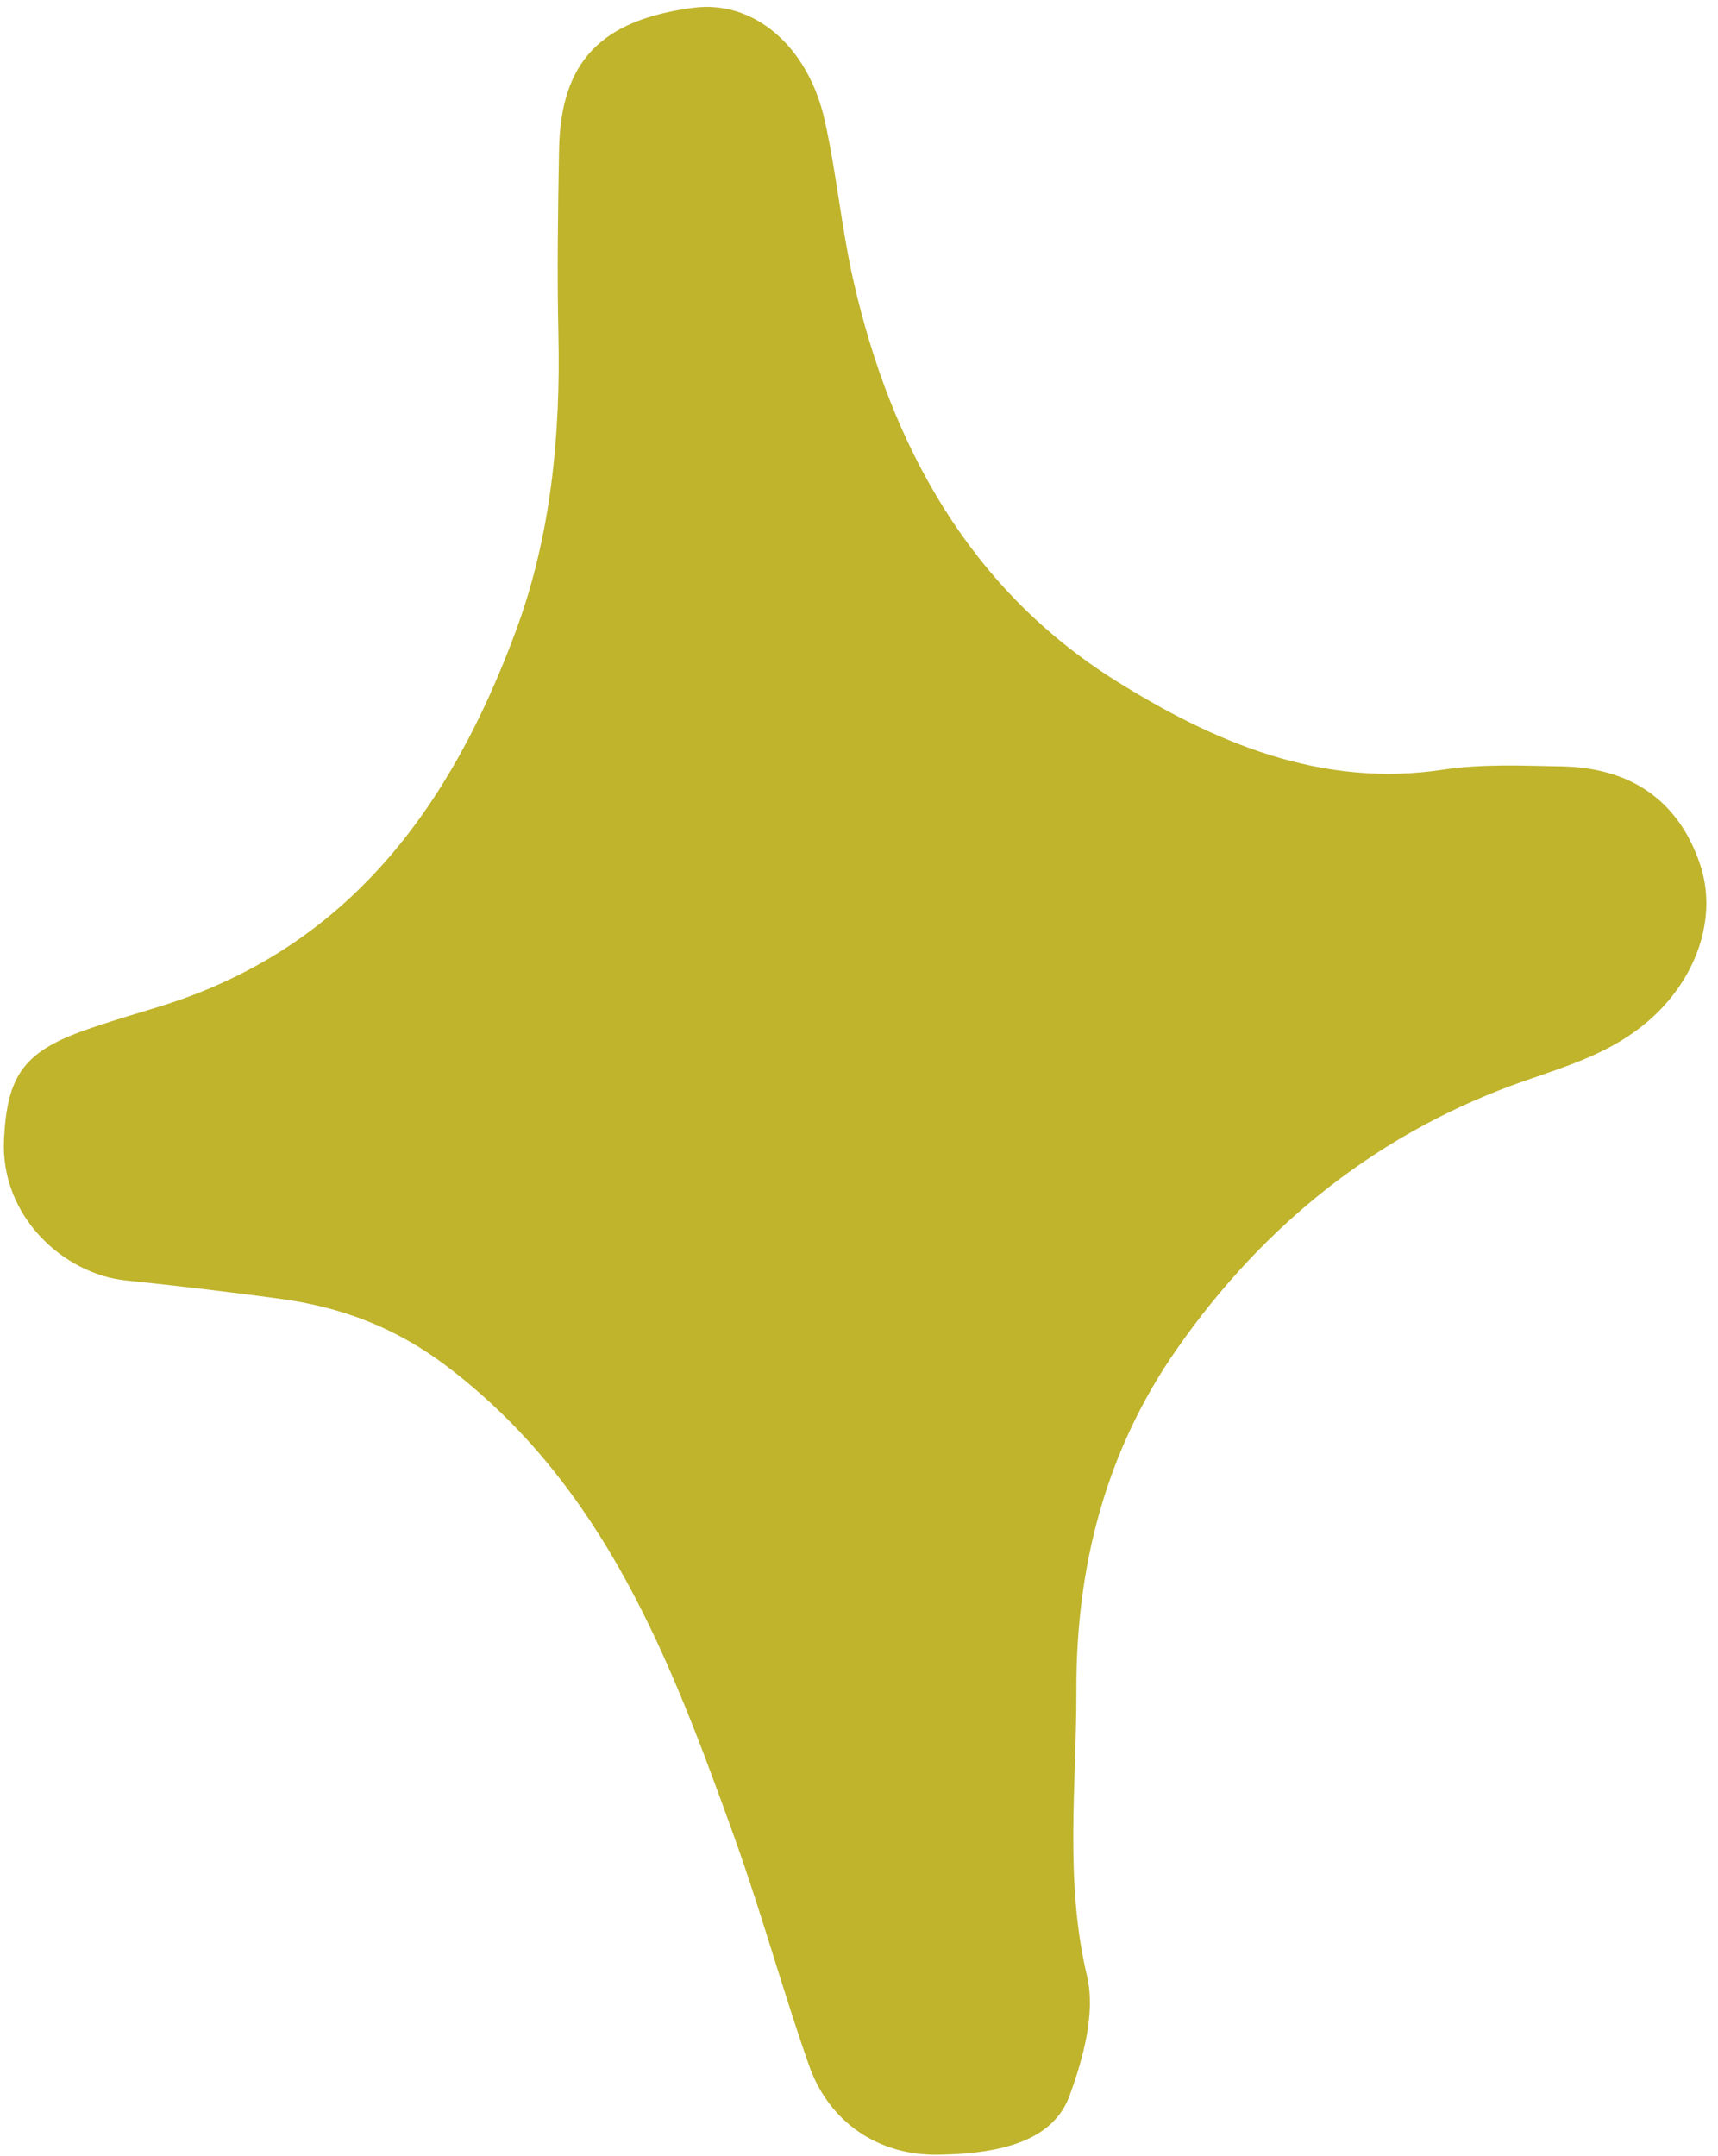
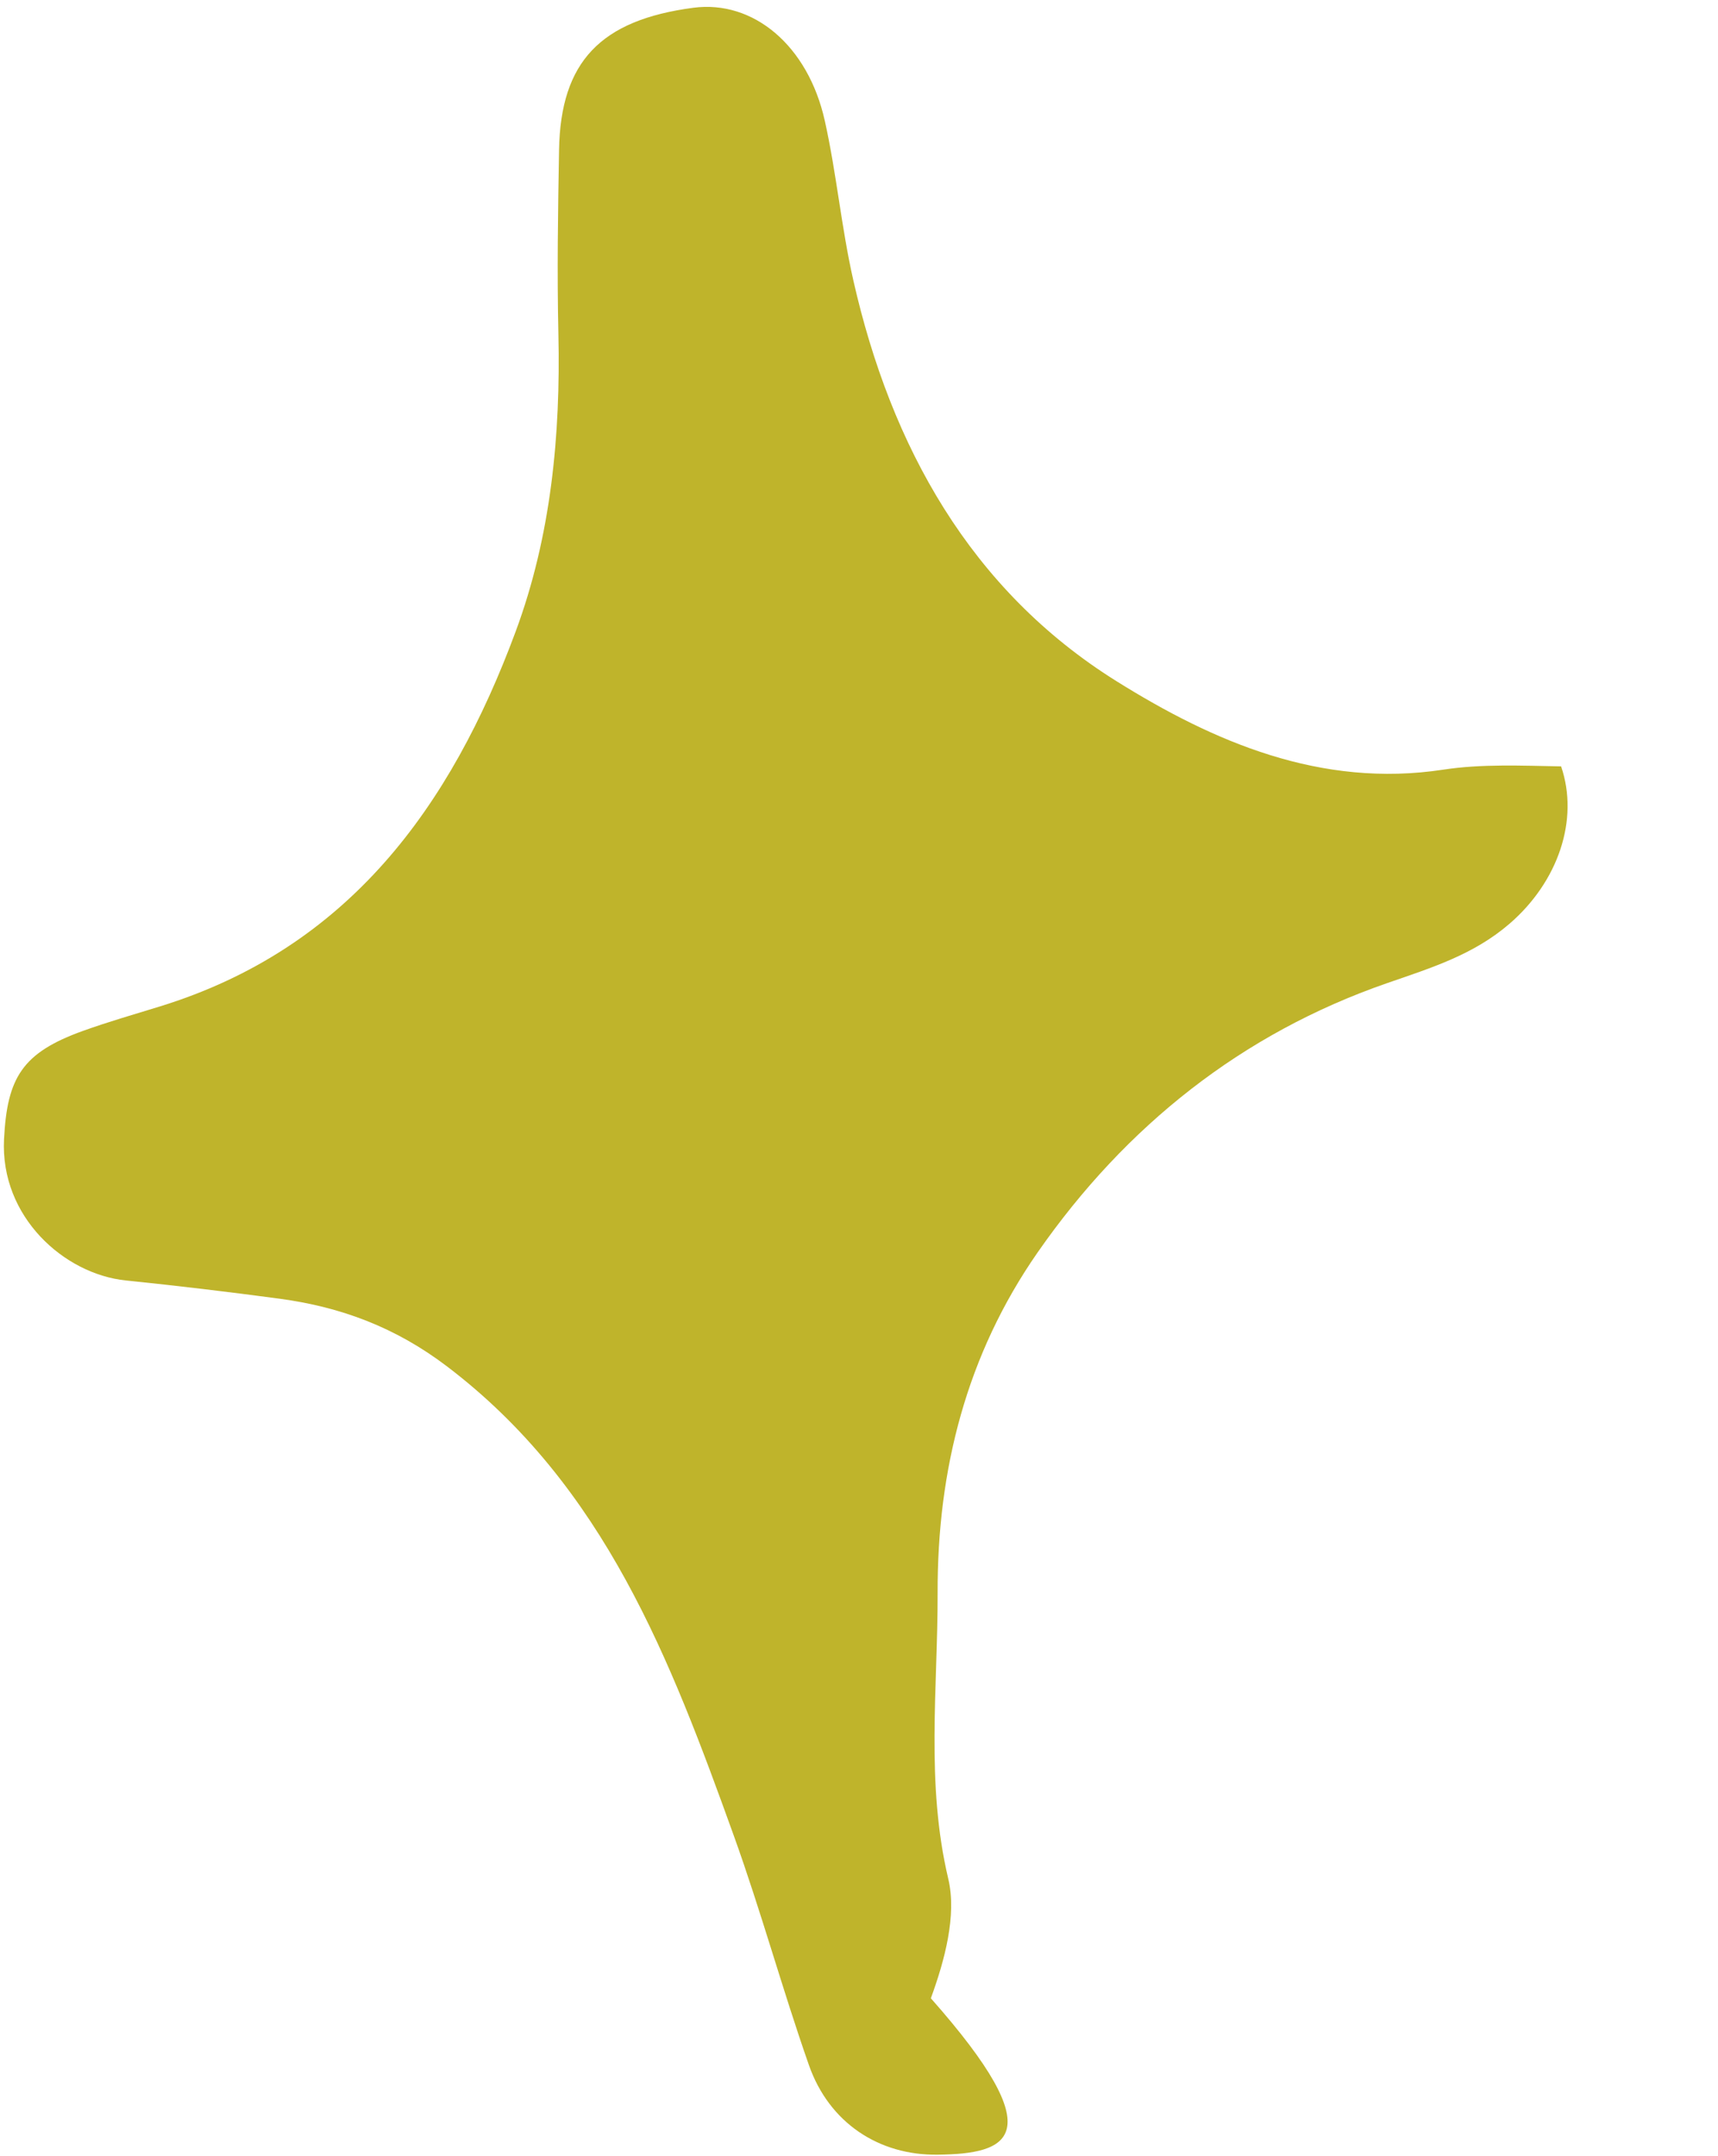
<svg xmlns="http://www.w3.org/2000/svg" fill="#000000" height="502.1" preserveAspectRatio="xMidYMid meet" version="1" viewBox="-0.9 -1.6 400.2 502.1" width="400.2" zoomAndPan="magnify">
  <g id="change1_1">
-     <path d="M217.542,500.27c-13.68,0.181-25.277-7.386-30.006-20.865c-6.199-17.671-11.14-35.789-17.485-53.403 c-14.76-40.981-30.112-81.487-66.862-109.374c-11.962-9.077-24.692-13.821-38.995-15.74c-11.904-1.596-23.835-3.024-35.783-4.248 c-14.339-1.469-29.298-14.815-28.373-32.928c0.732-14.336,4.259-20.118,18.39-25.2c5.893-2.119,11.928-3.848,17.916-5.695 c43.973-13.565,67.77-46.555,82.872-87.313c8.239-22.237,10.486-45.635,9.958-69.337c-0.318-14.285-0.1-28.588,0.155-42.877 c0.366-20.528,9.675-30.24,31.298-33.084c13.914-1.83,26.68,8.729,30.603,26.306c2.739,12.272,3.865,24.906,6.646,37.166 c8.781,38.718,27.283,72.124,61.301,93.379c22.572,14.103,47.589,24.956,76.122,20.609c8.985-1.369,18.299-0.925,27.453-0.764 c16.459,0.289,27.356,8.127,32.321,22.661c4.262,12.477-0.739,26.899-11.973,36.613c-8.416,7.278-18.2,10.279-28.617,13.893 c-33.688,11.686-60.8,33.186-81.322,62.658c-16.611,23.855-23.401,50.693-23.328,79.321c0.056,22.179-2.8,44.335,2.482,66.609 c2.028,8.551-0.871,19.115-4.056,27.837C244.678,496.312,233.874,500.054,217.542,500.27z" fill="#bfb42b" />
+     <path d="M217.542,500.27c-13.68,0.181-25.277-7.386-30.006-20.865c-6.199-17.671-11.14-35.789-17.485-53.403 c-14.76-40.981-30.112-81.487-66.862-109.374c-11.962-9.077-24.692-13.821-38.995-15.74c-11.904-1.596-23.835-3.024-35.783-4.248 c-14.339-1.469-29.298-14.815-28.373-32.928c0.732-14.336,4.259-20.118,18.39-25.2c5.893-2.119,11.928-3.848,17.916-5.695 c43.973-13.565,67.77-46.555,82.872-87.313c8.239-22.237,10.486-45.635,9.958-69.337c-0.318-14.285-0.1-28.588,0.155-42.877 c0.366-20.528,9.675-30.24,31.298-33.084c13.914-1.83,26.68,8.729,30.603,26.306c2.739,12.272,3.865,24.906,6.646,37.166 c8.781,38.718,27.283,72.124,61.301,93.379c22.572,14.103,47.589,24.956,76.122,20.609c8.985-1.369,18.299-0.925,27.453-0.764 c4.262,12.477-0.739,26.899-11.973,36.613c-8.416,7.278-18.2,10.279-28.617,13.893 c-33.688,11.686-60.8,33.186-81.322,62.658c-16.611,23.855-23.401,50.693-23.328,79.321c0.056,22.179-2.8,44.335,2.482,66.609 c2.028,8.551-0.871,19.115-4.056,27.837C244.678,496.312,233.874,500.054,217.542,500.27z" fill="#bfb42b" />
  </g>
</svg>